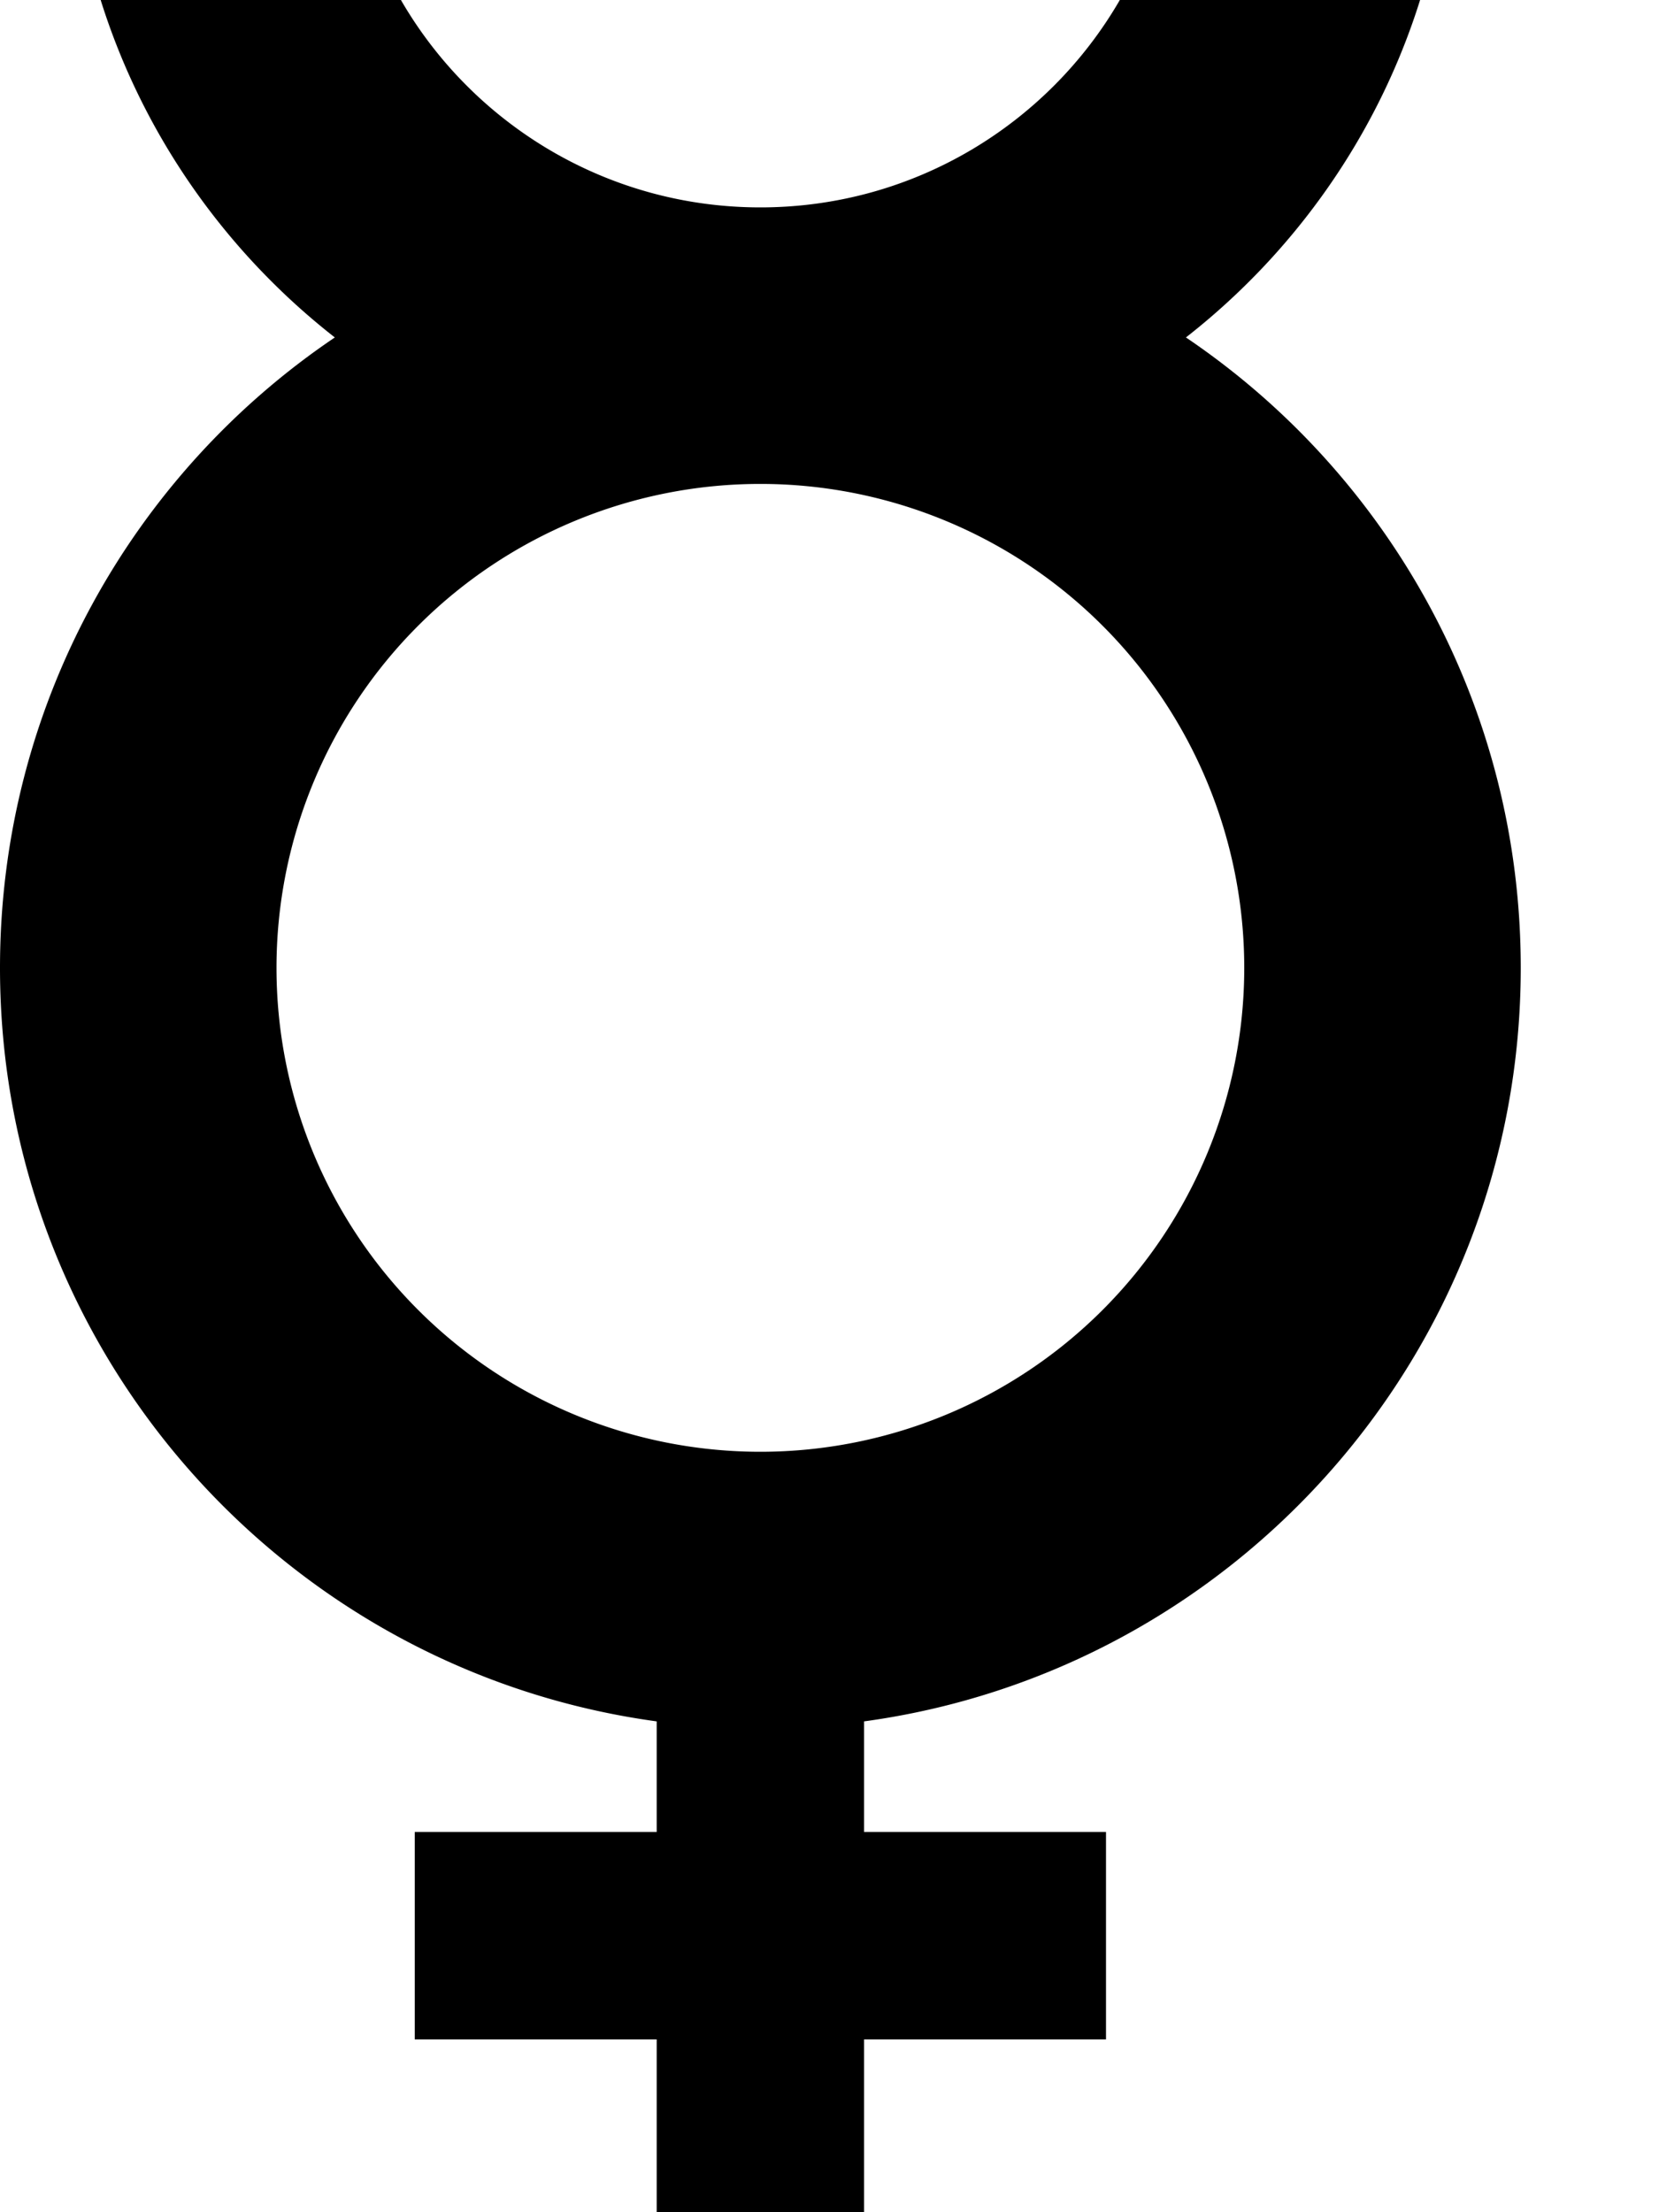
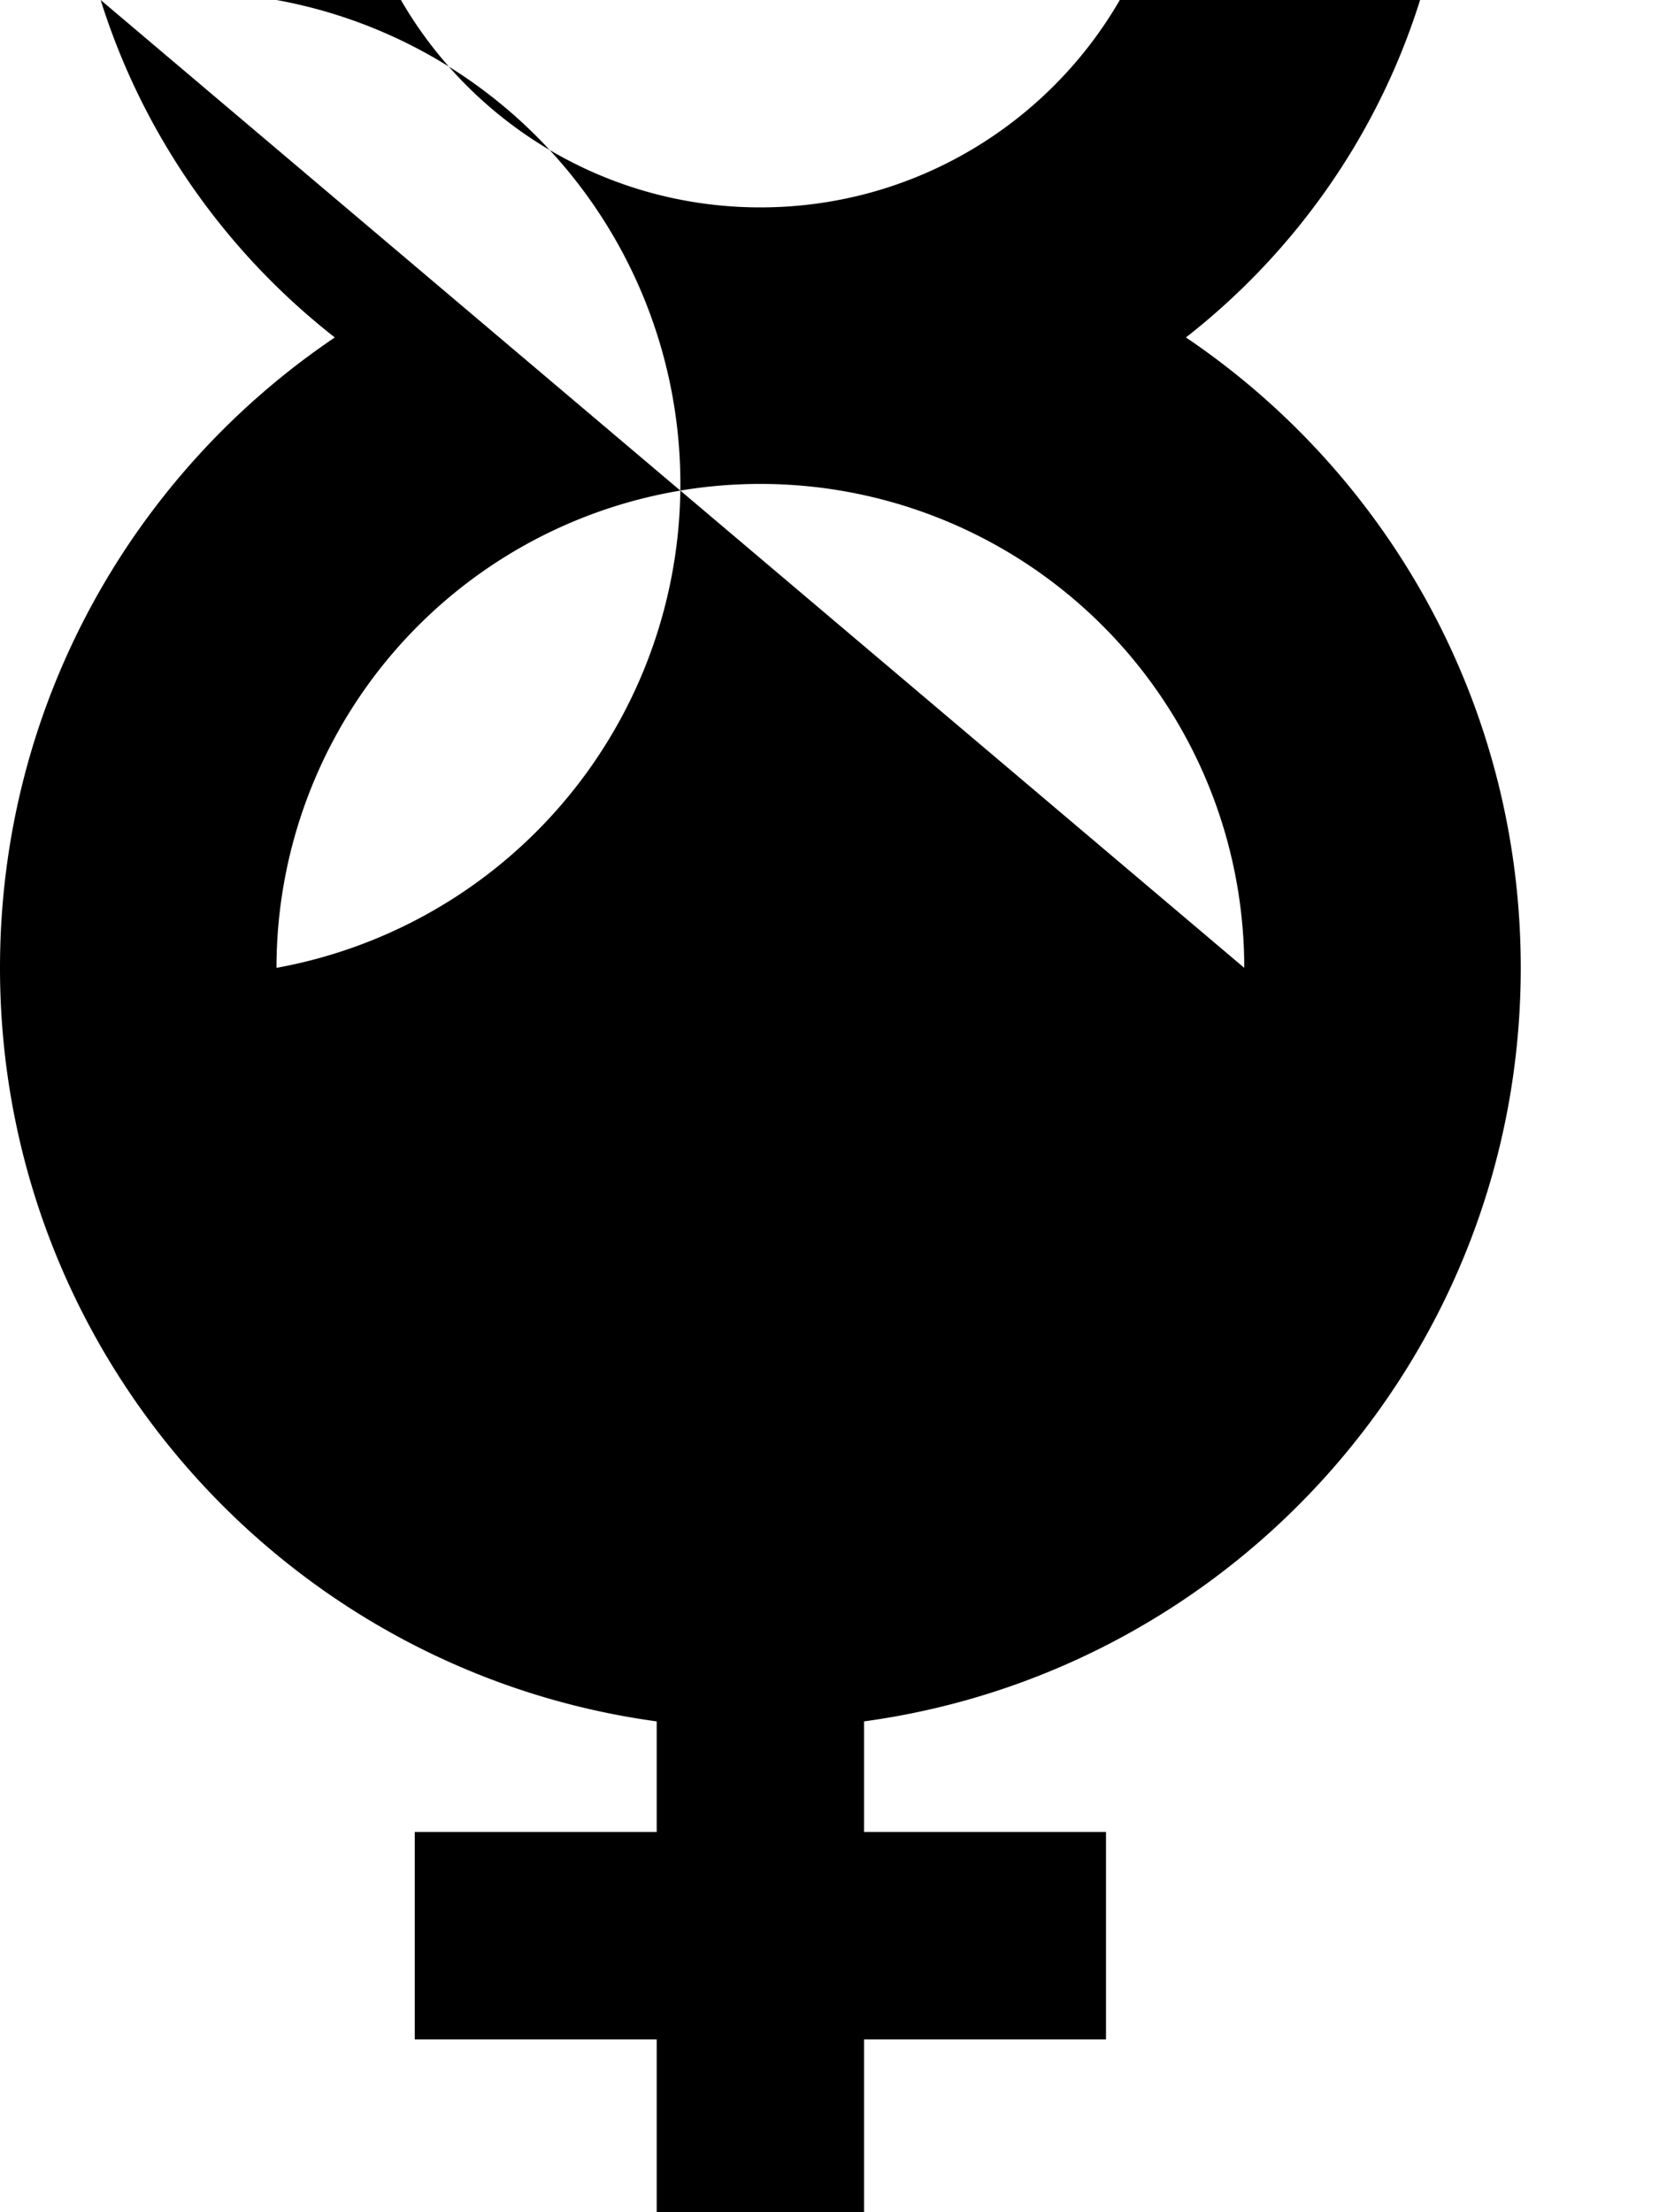
<svg xmlns="http://www.w3.org/2000/svg" viewBox="0 0 384 512">
-   <path d="M23.3 0c9.8 31.3 29 58.4 54.2 78.1C30.7 109.7 0 163.3 0 224c0 89.1 66.2 162.7 152 174.4V424H120 96v48h24 32v16 24h48V488 472h32 24V424H232 200V398.4c85.8-11.7 152-85.3 152-174.4c0-60.7-30.7-114.3-77.5-145.9C299.7 58.4 318.9 31.3 328.7 0H259.2C242.6 28.7 211.5 48 176 48s-66.6-19.3-83.2-48H23.3zM288 224A112 112 0 1 1 64 224a112 112 0 1 1 224 0z" />
+   <path d="M23.3 0c9.8 31.3 29 58.4 54.2 78.1C30.7 109.7 0 163.3 0 224c0 89.1 66.2 162.7 152 174.4V424H120 96v48h24 32v16 24h48V488 472h32 24V424H232 200V398.4c85.8-11.7 152-85.3 152-174.4c0-60.7-30.7-114.3-77.5-145.9C299.7 58.4 318.9 31.3 328.7 0H259.2C242.6 28.7 211.5 48 176 48s-66.6-19.3-83.2-48H23.3zA112 112 0 1 1 64 224a112 112 0 1 1 224 0z" />
</svg>